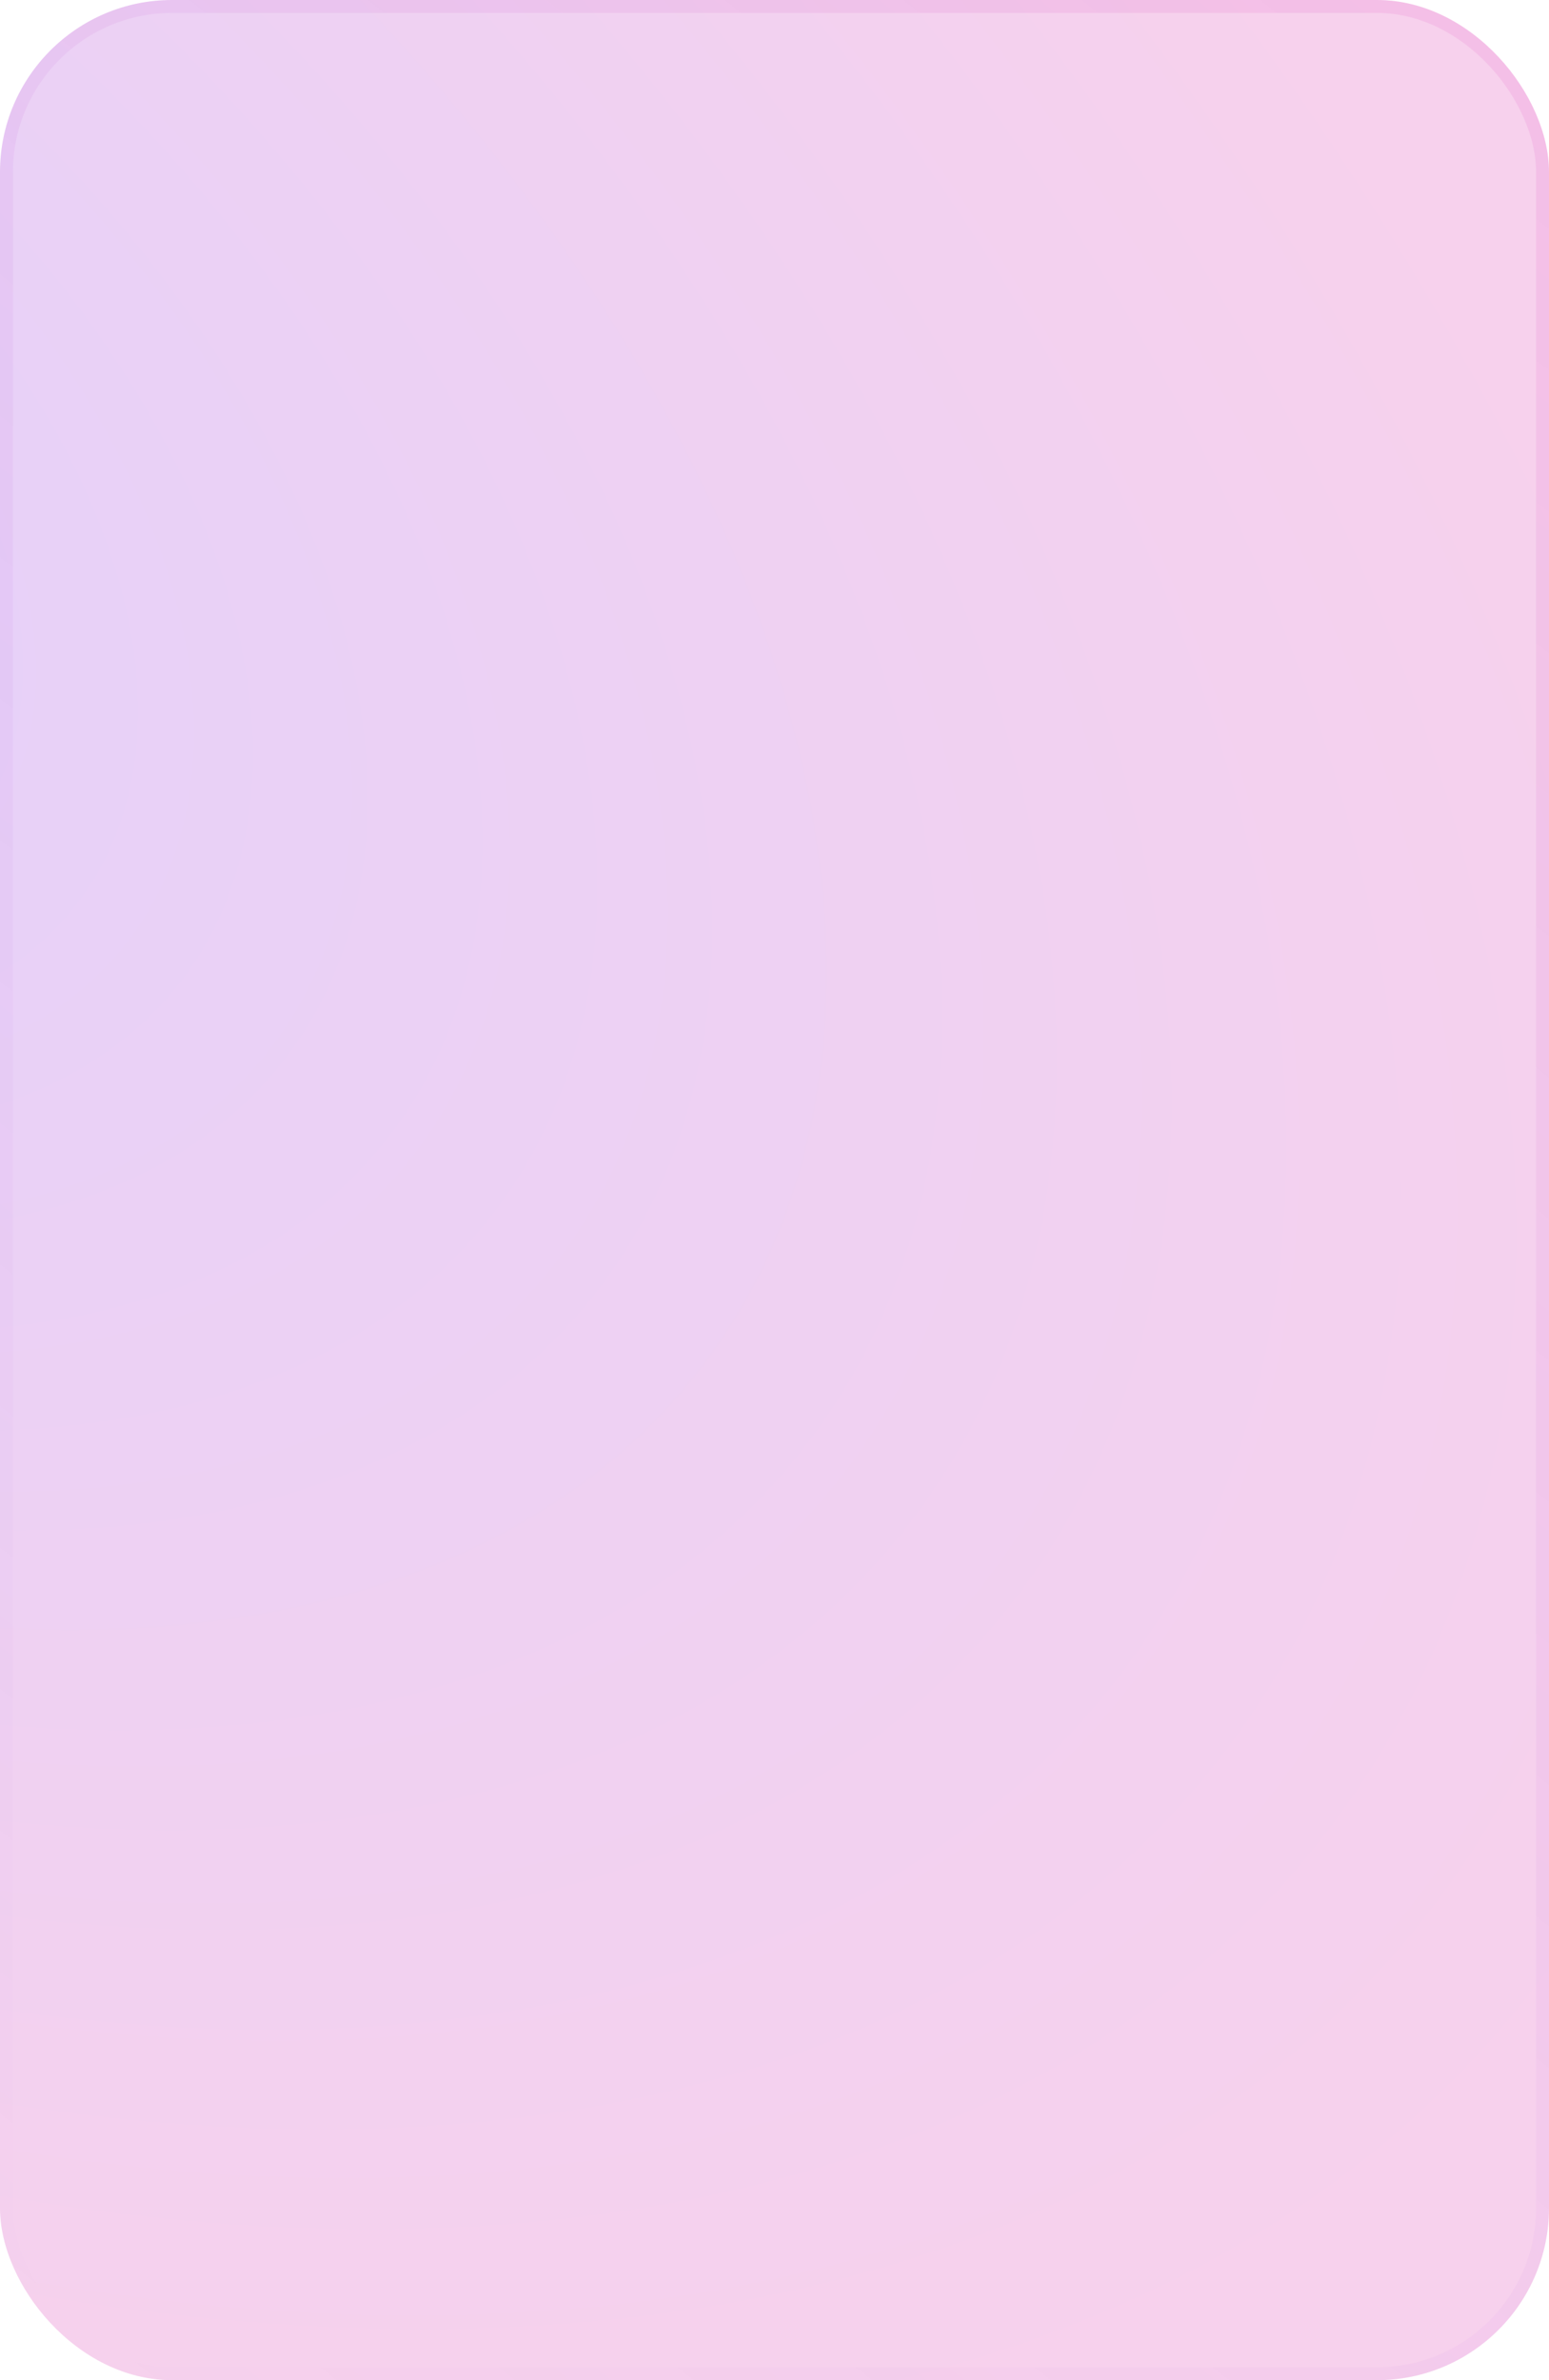
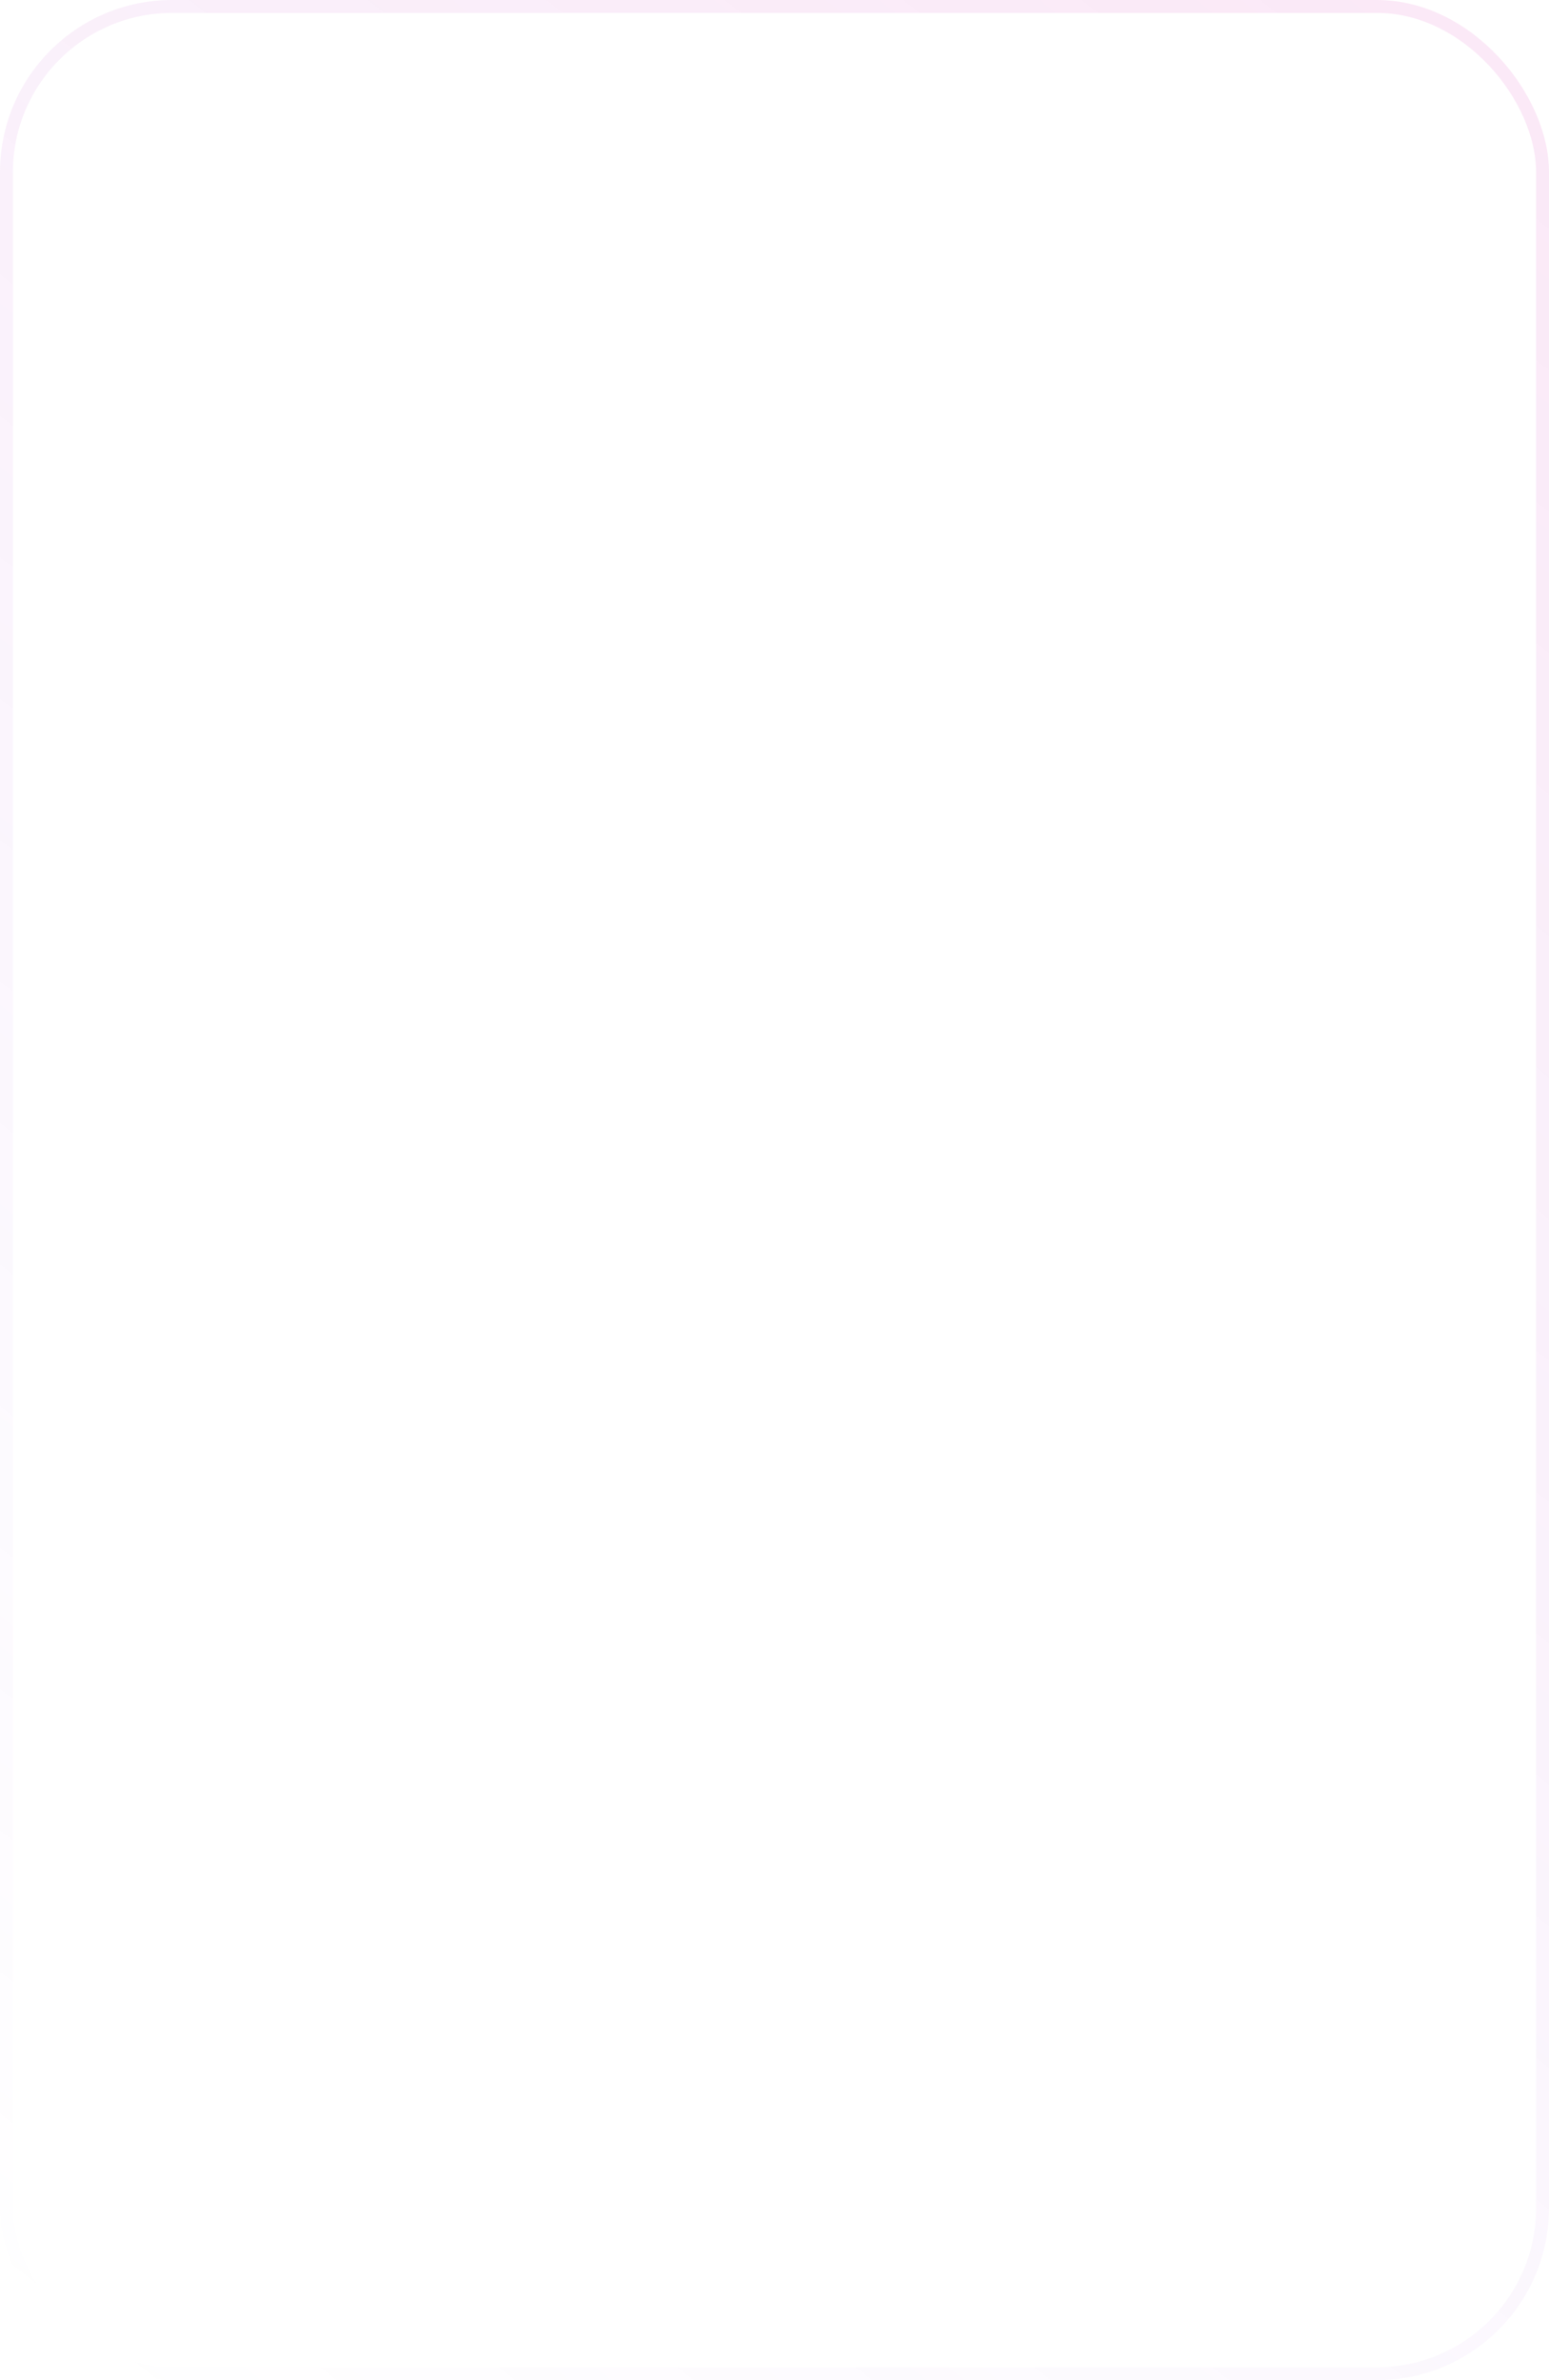
<svg xmlns="http://www.w3.org/2000/svg" width="360" height="553" viewBox="0 0 360 553" fill="none">
-   <rect width="360" height="553" rx="40" fill="url(#paint0_radial_38_10)" fill-opacity="0.2" />
  <rect x="1.5" y="1.5" width="357" height="550" rx="38.5" stroke="url(#paint1_linear_38_10)" stroke-opacity="0.1" stroke-width="3" />
  <defs>
    <radialGradient id="paint0_radial_38_10" cx="0" cy="0" r="1" gradientUnits="userSpaceOnUse" gradientTransform="translate(-115 105.36) rotate(36.391) scale(590.071 369.311)">
      <stop stop-color="#721AEB" />
      <stop offset="1" stop-color="#D517A3" />
    </radialGradient>
    <linearGradient id="paint1_linear_38_10" x1="16" y1="553" x2="424.002" y2="38.096" gradientUnits="userSpaceOnUse">
      <stop stop-color="#721AEB" stop-opacity="0" />
      <stop offset="1" stop-color="#D517A3" />
    </linearGradient>
  </defs>
</svg>